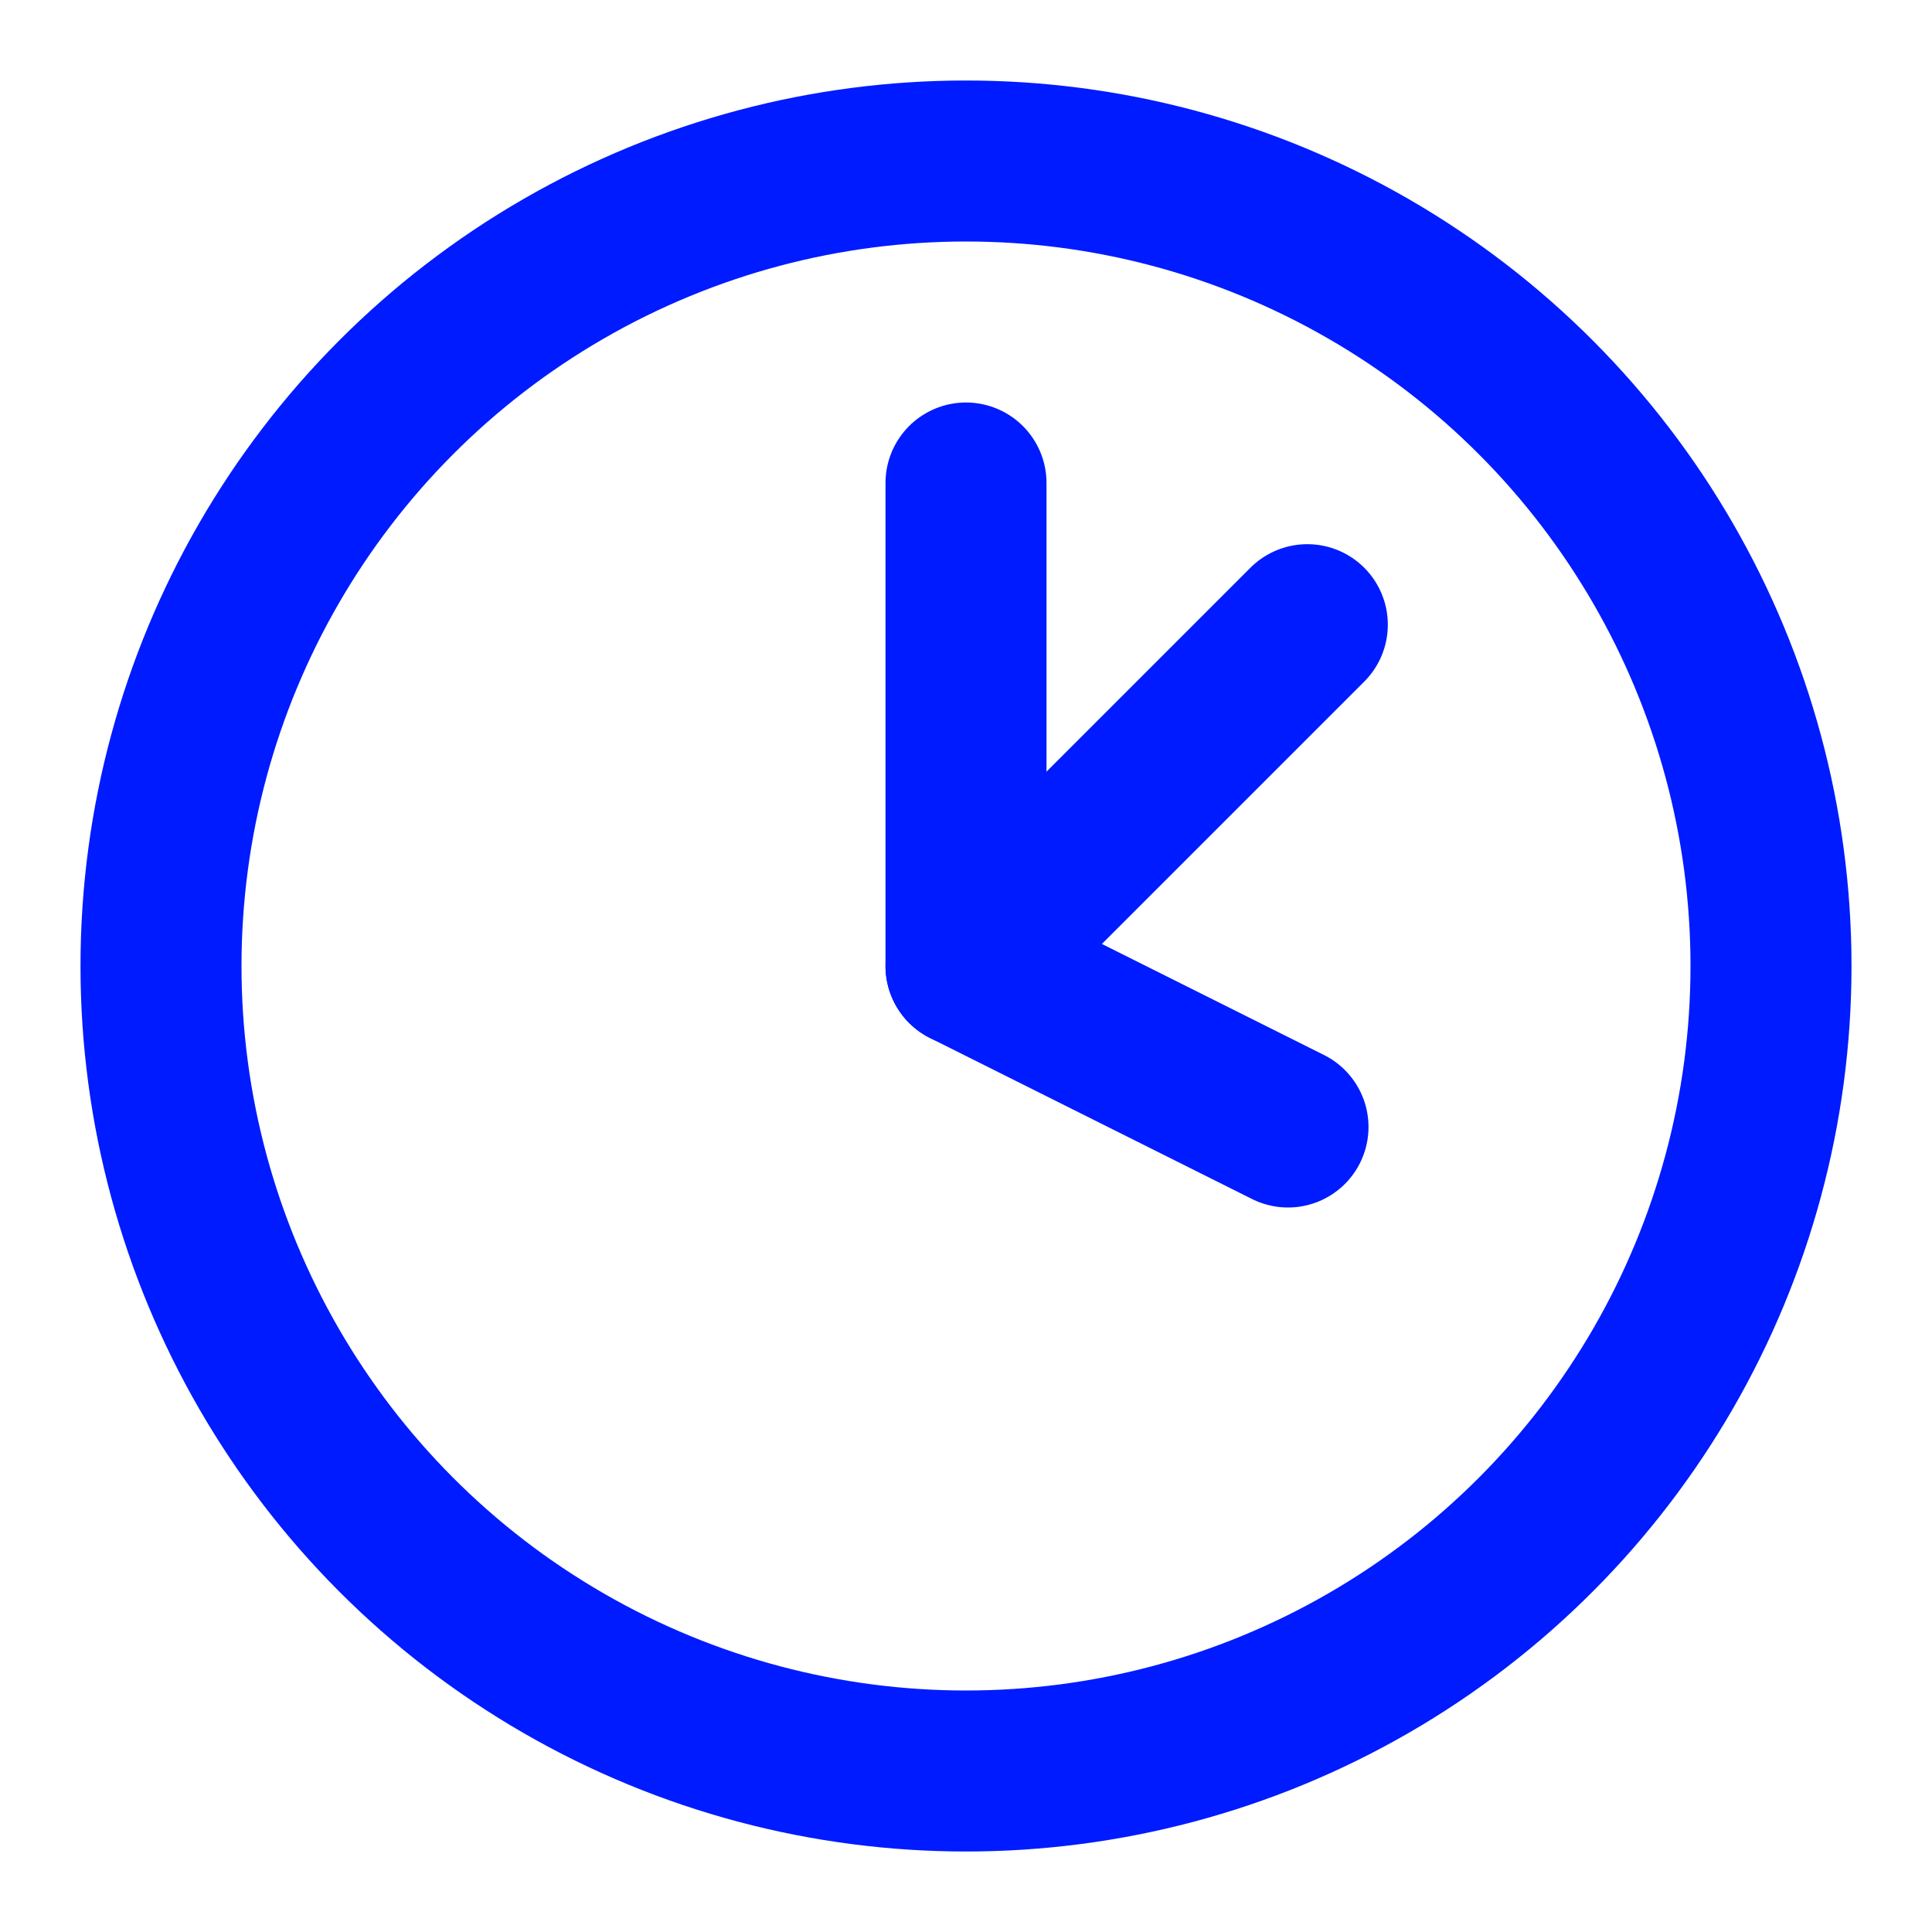
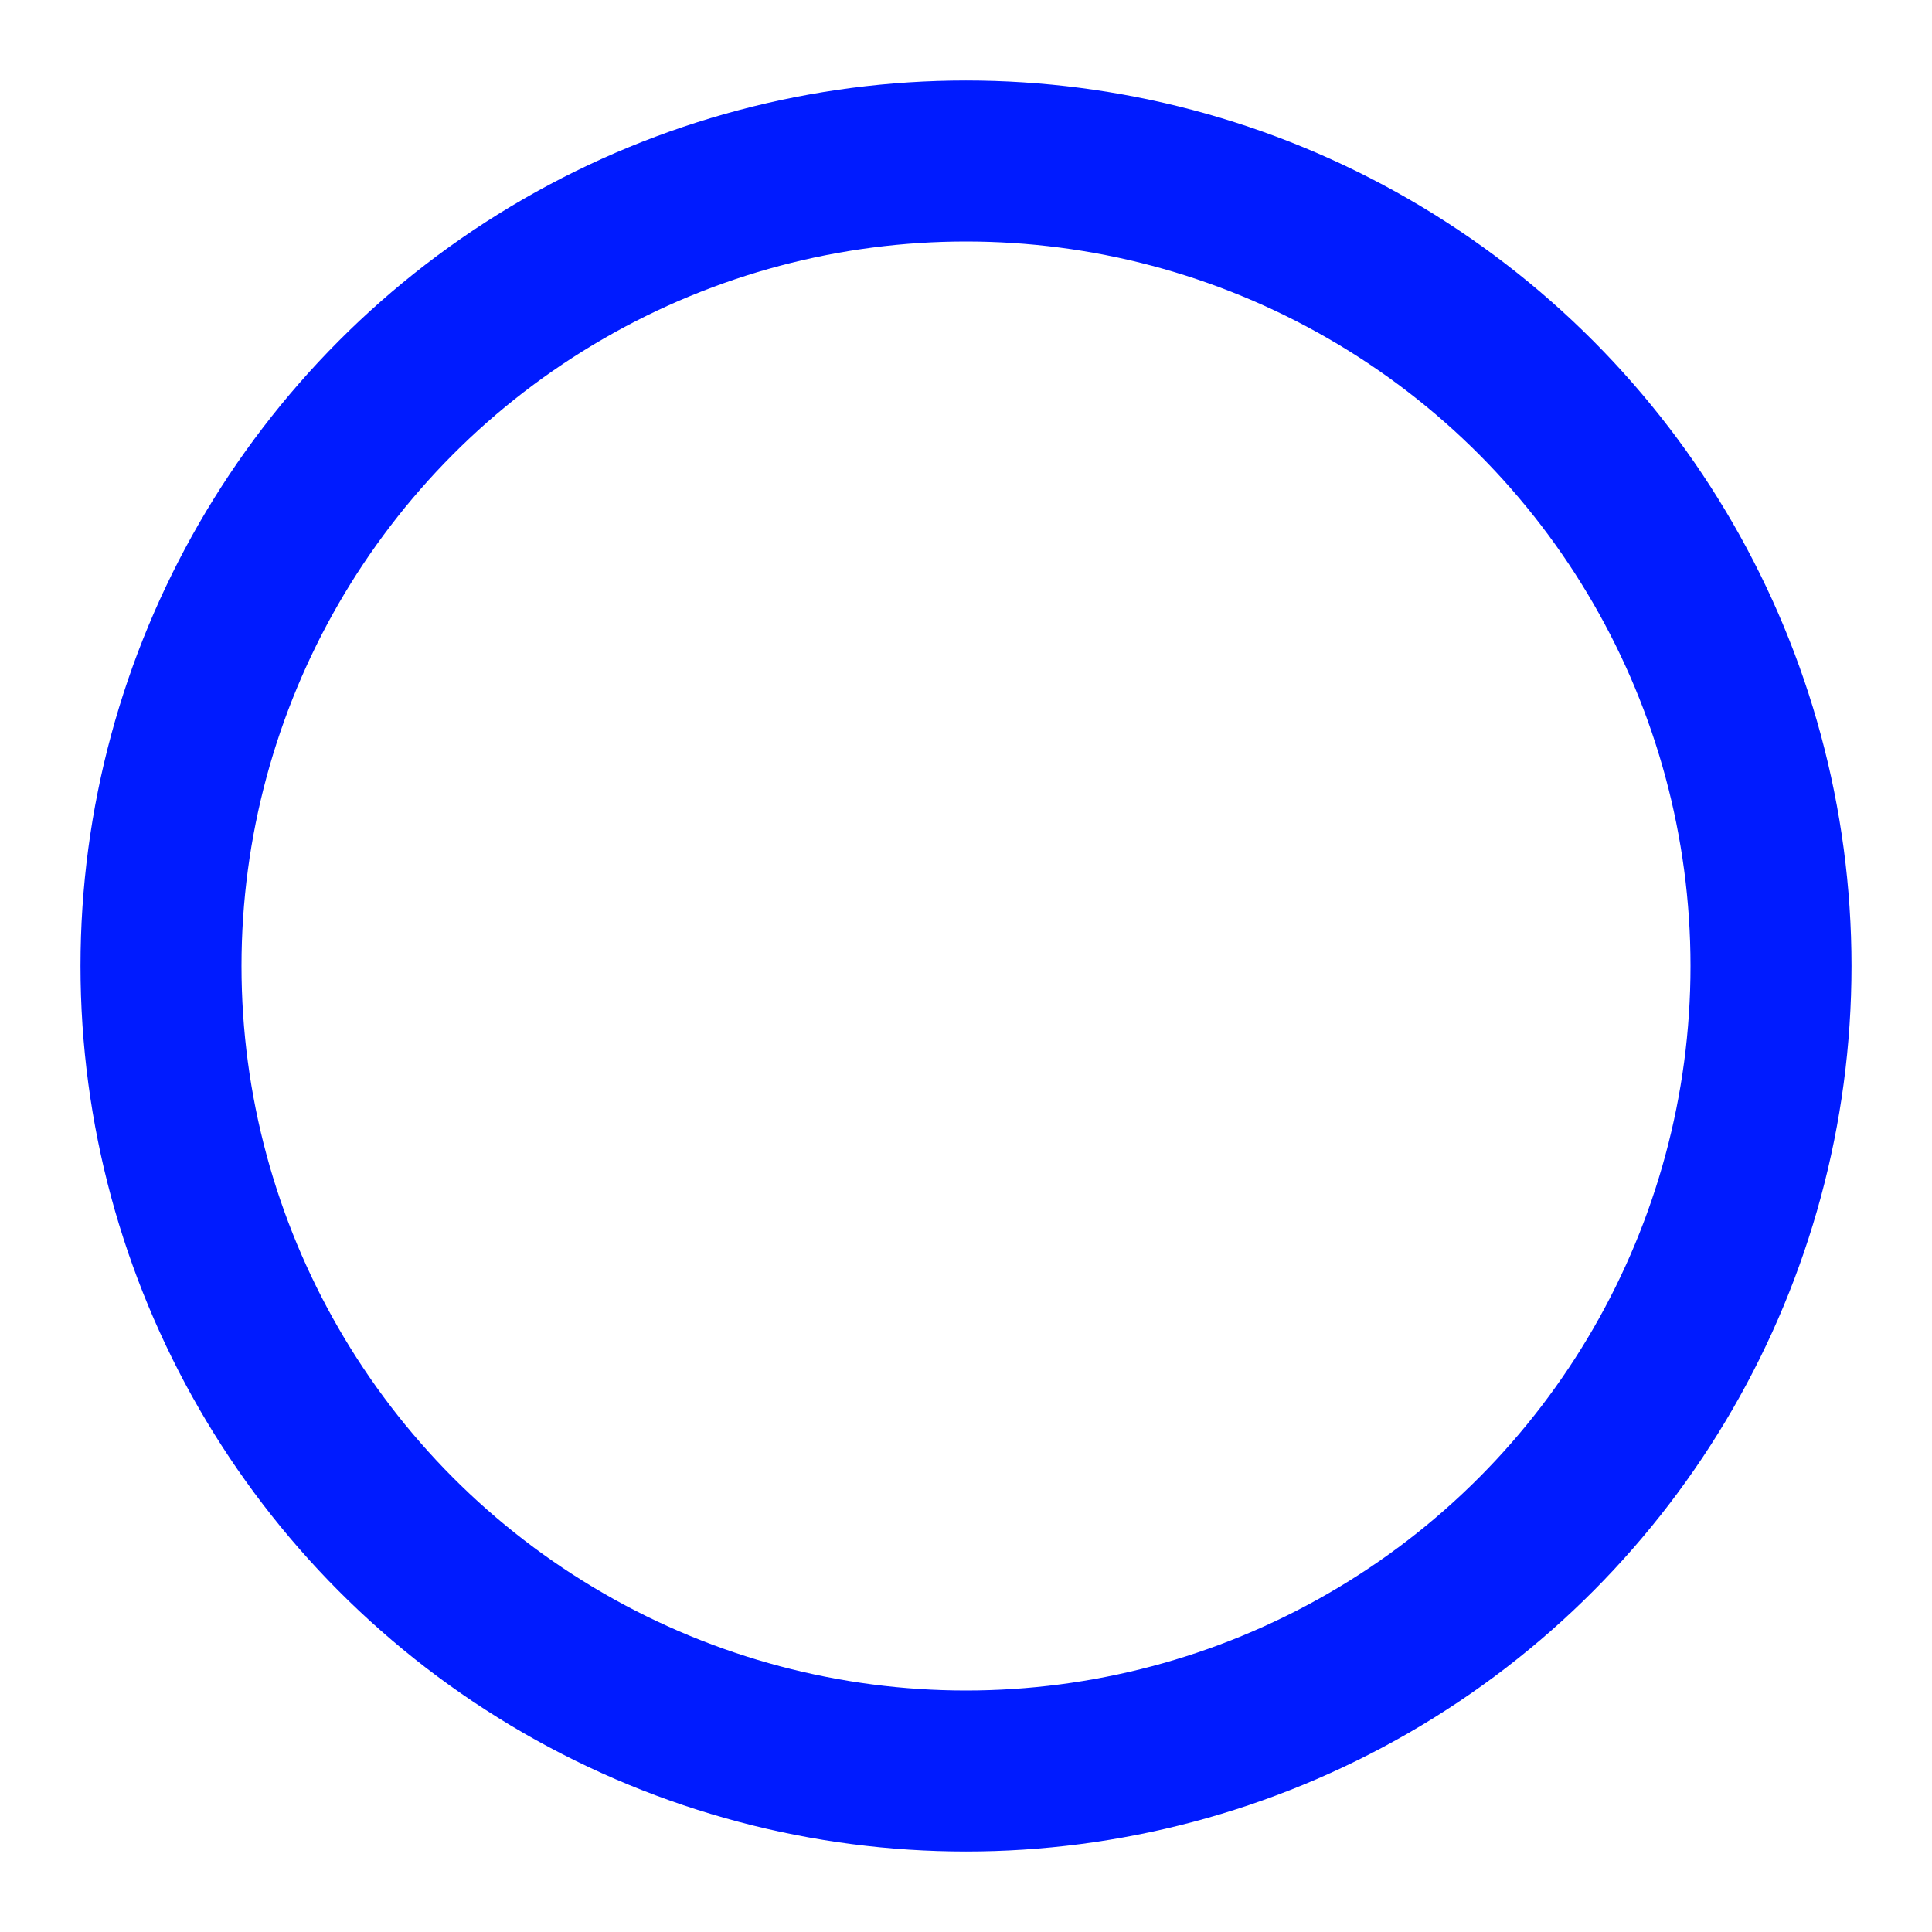
<svg xmlns="http://www.w3.org/2000/svg" width="40" height="40" viewBox="0 0 24 24" fill="none" stroke="#001BFF" stroke-width="2" stroke-linecap="round" stroke-linejoin="round">
  <circle cx="12" cy="12" r="10" />
-   <path d="M12 6v6l4 2" />
-   <path d="M16.24 7.76l-4.24 4.24" />
</svg>